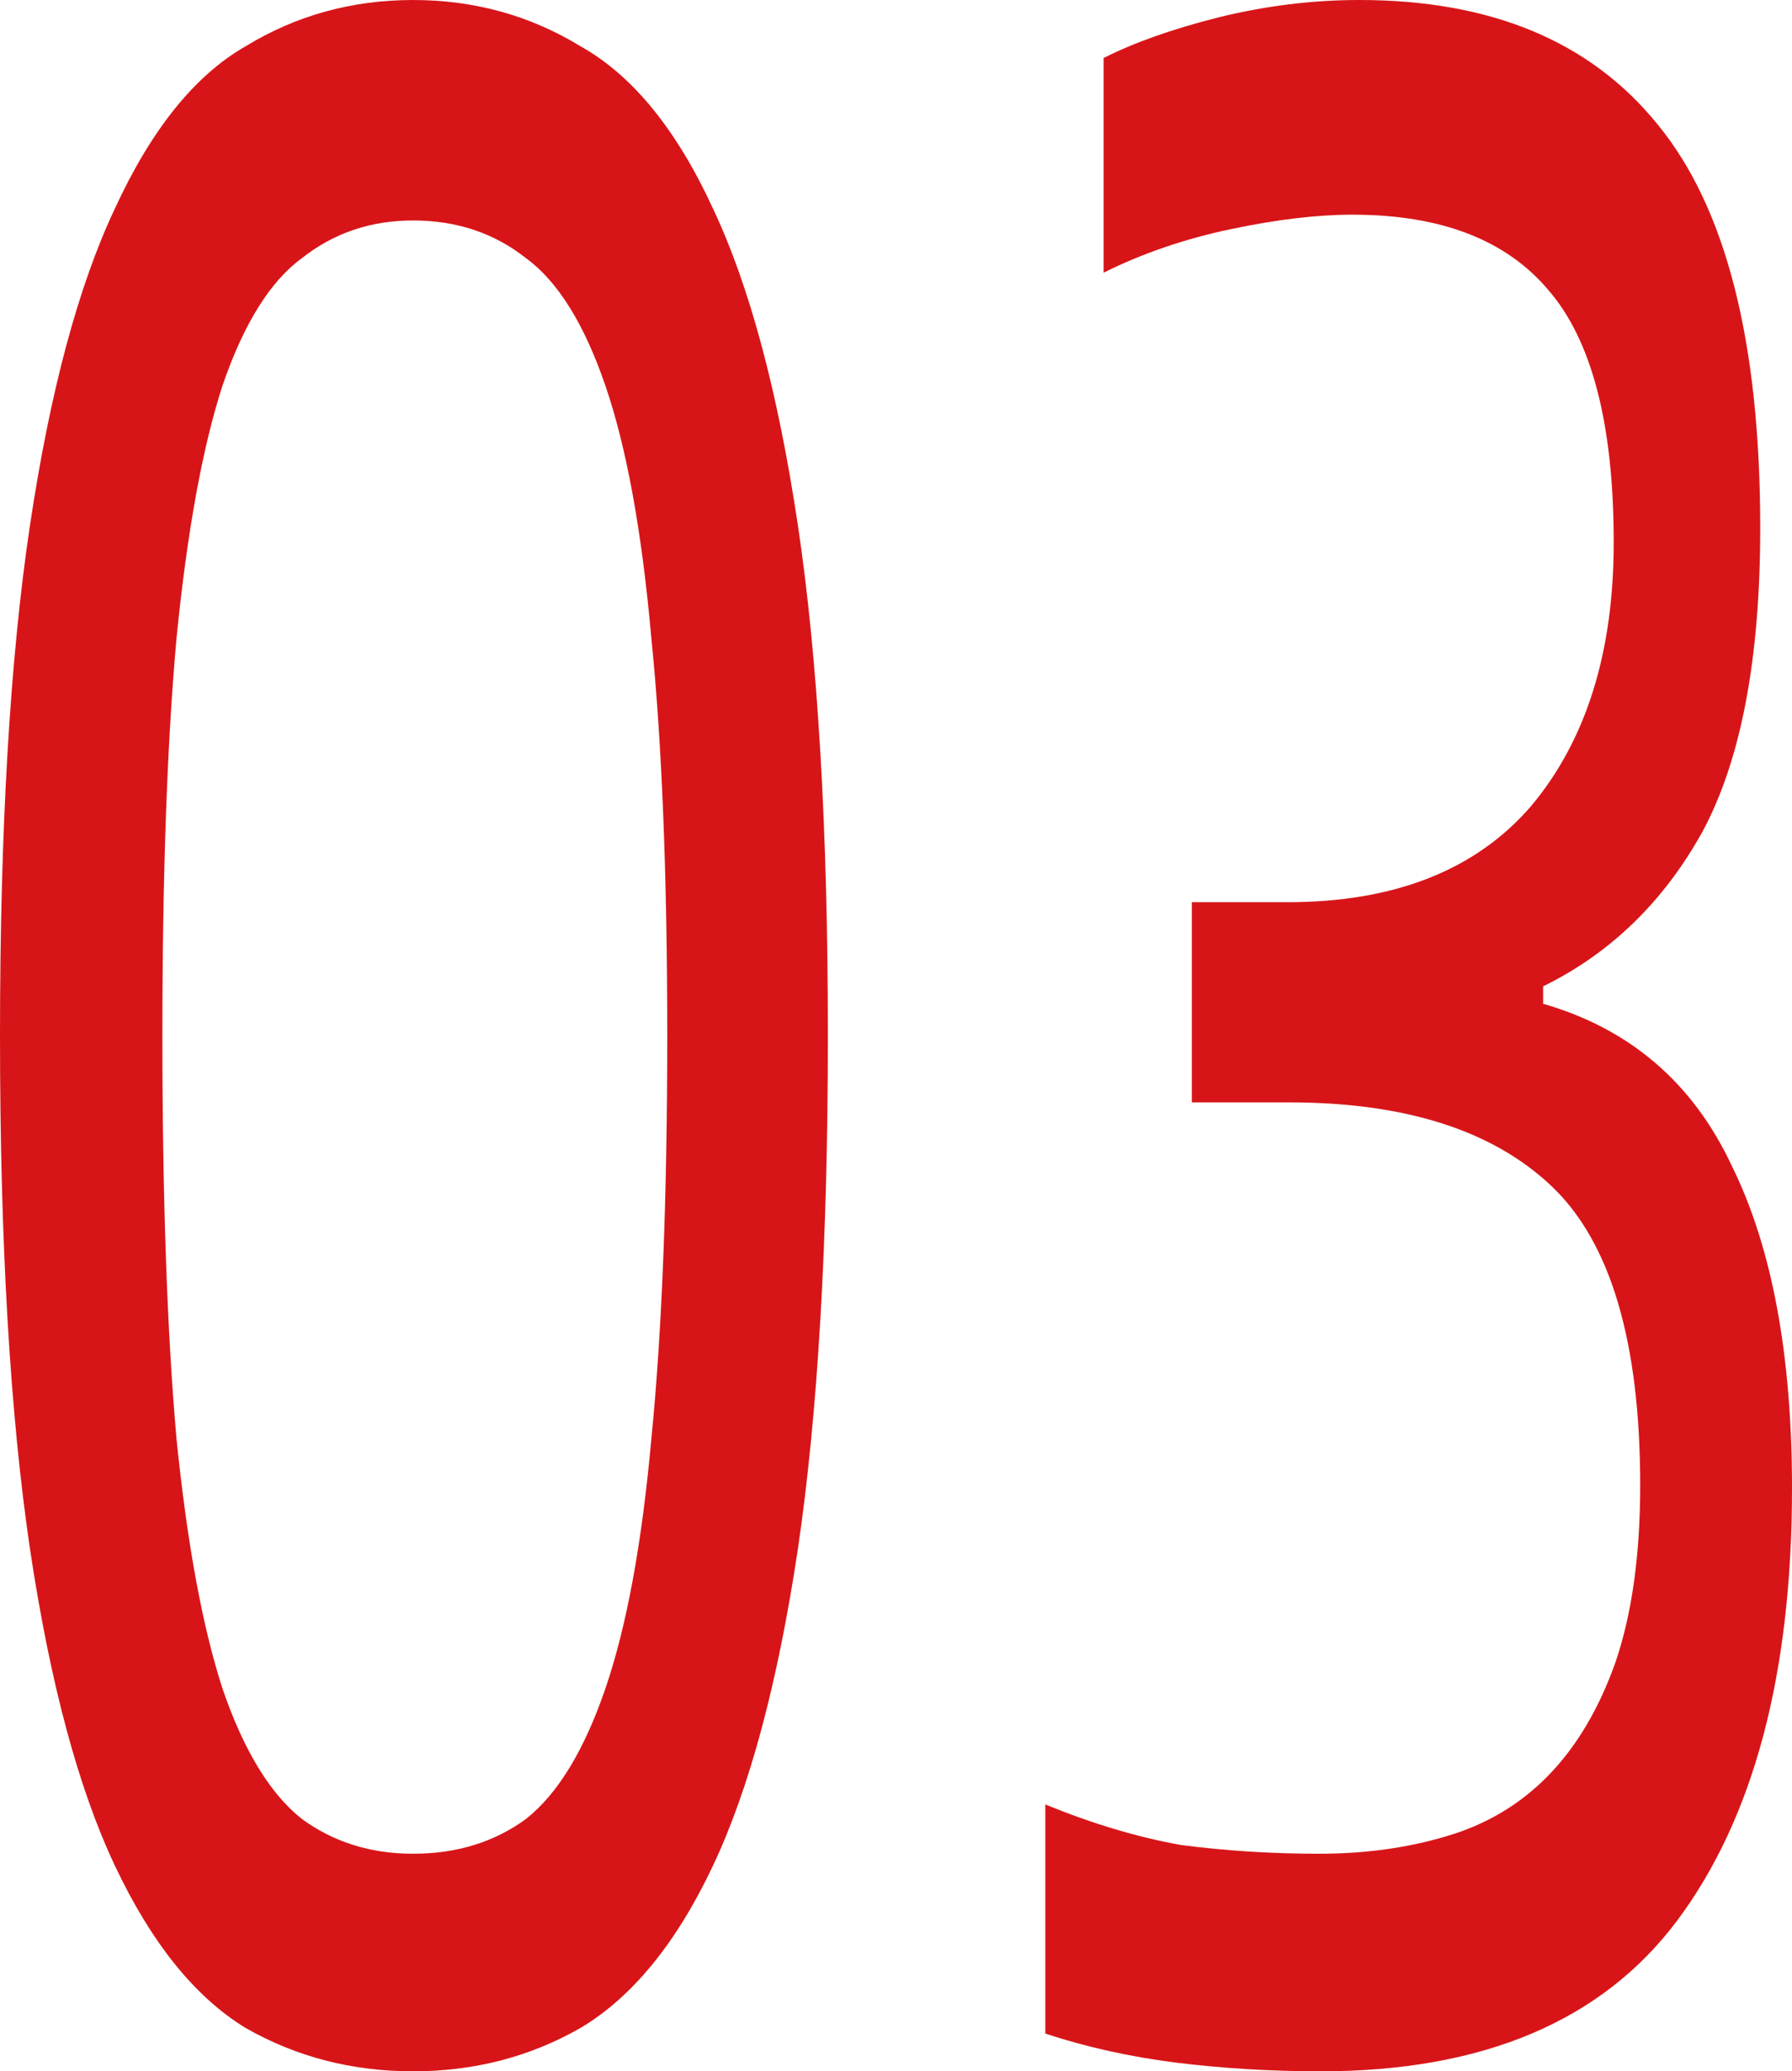
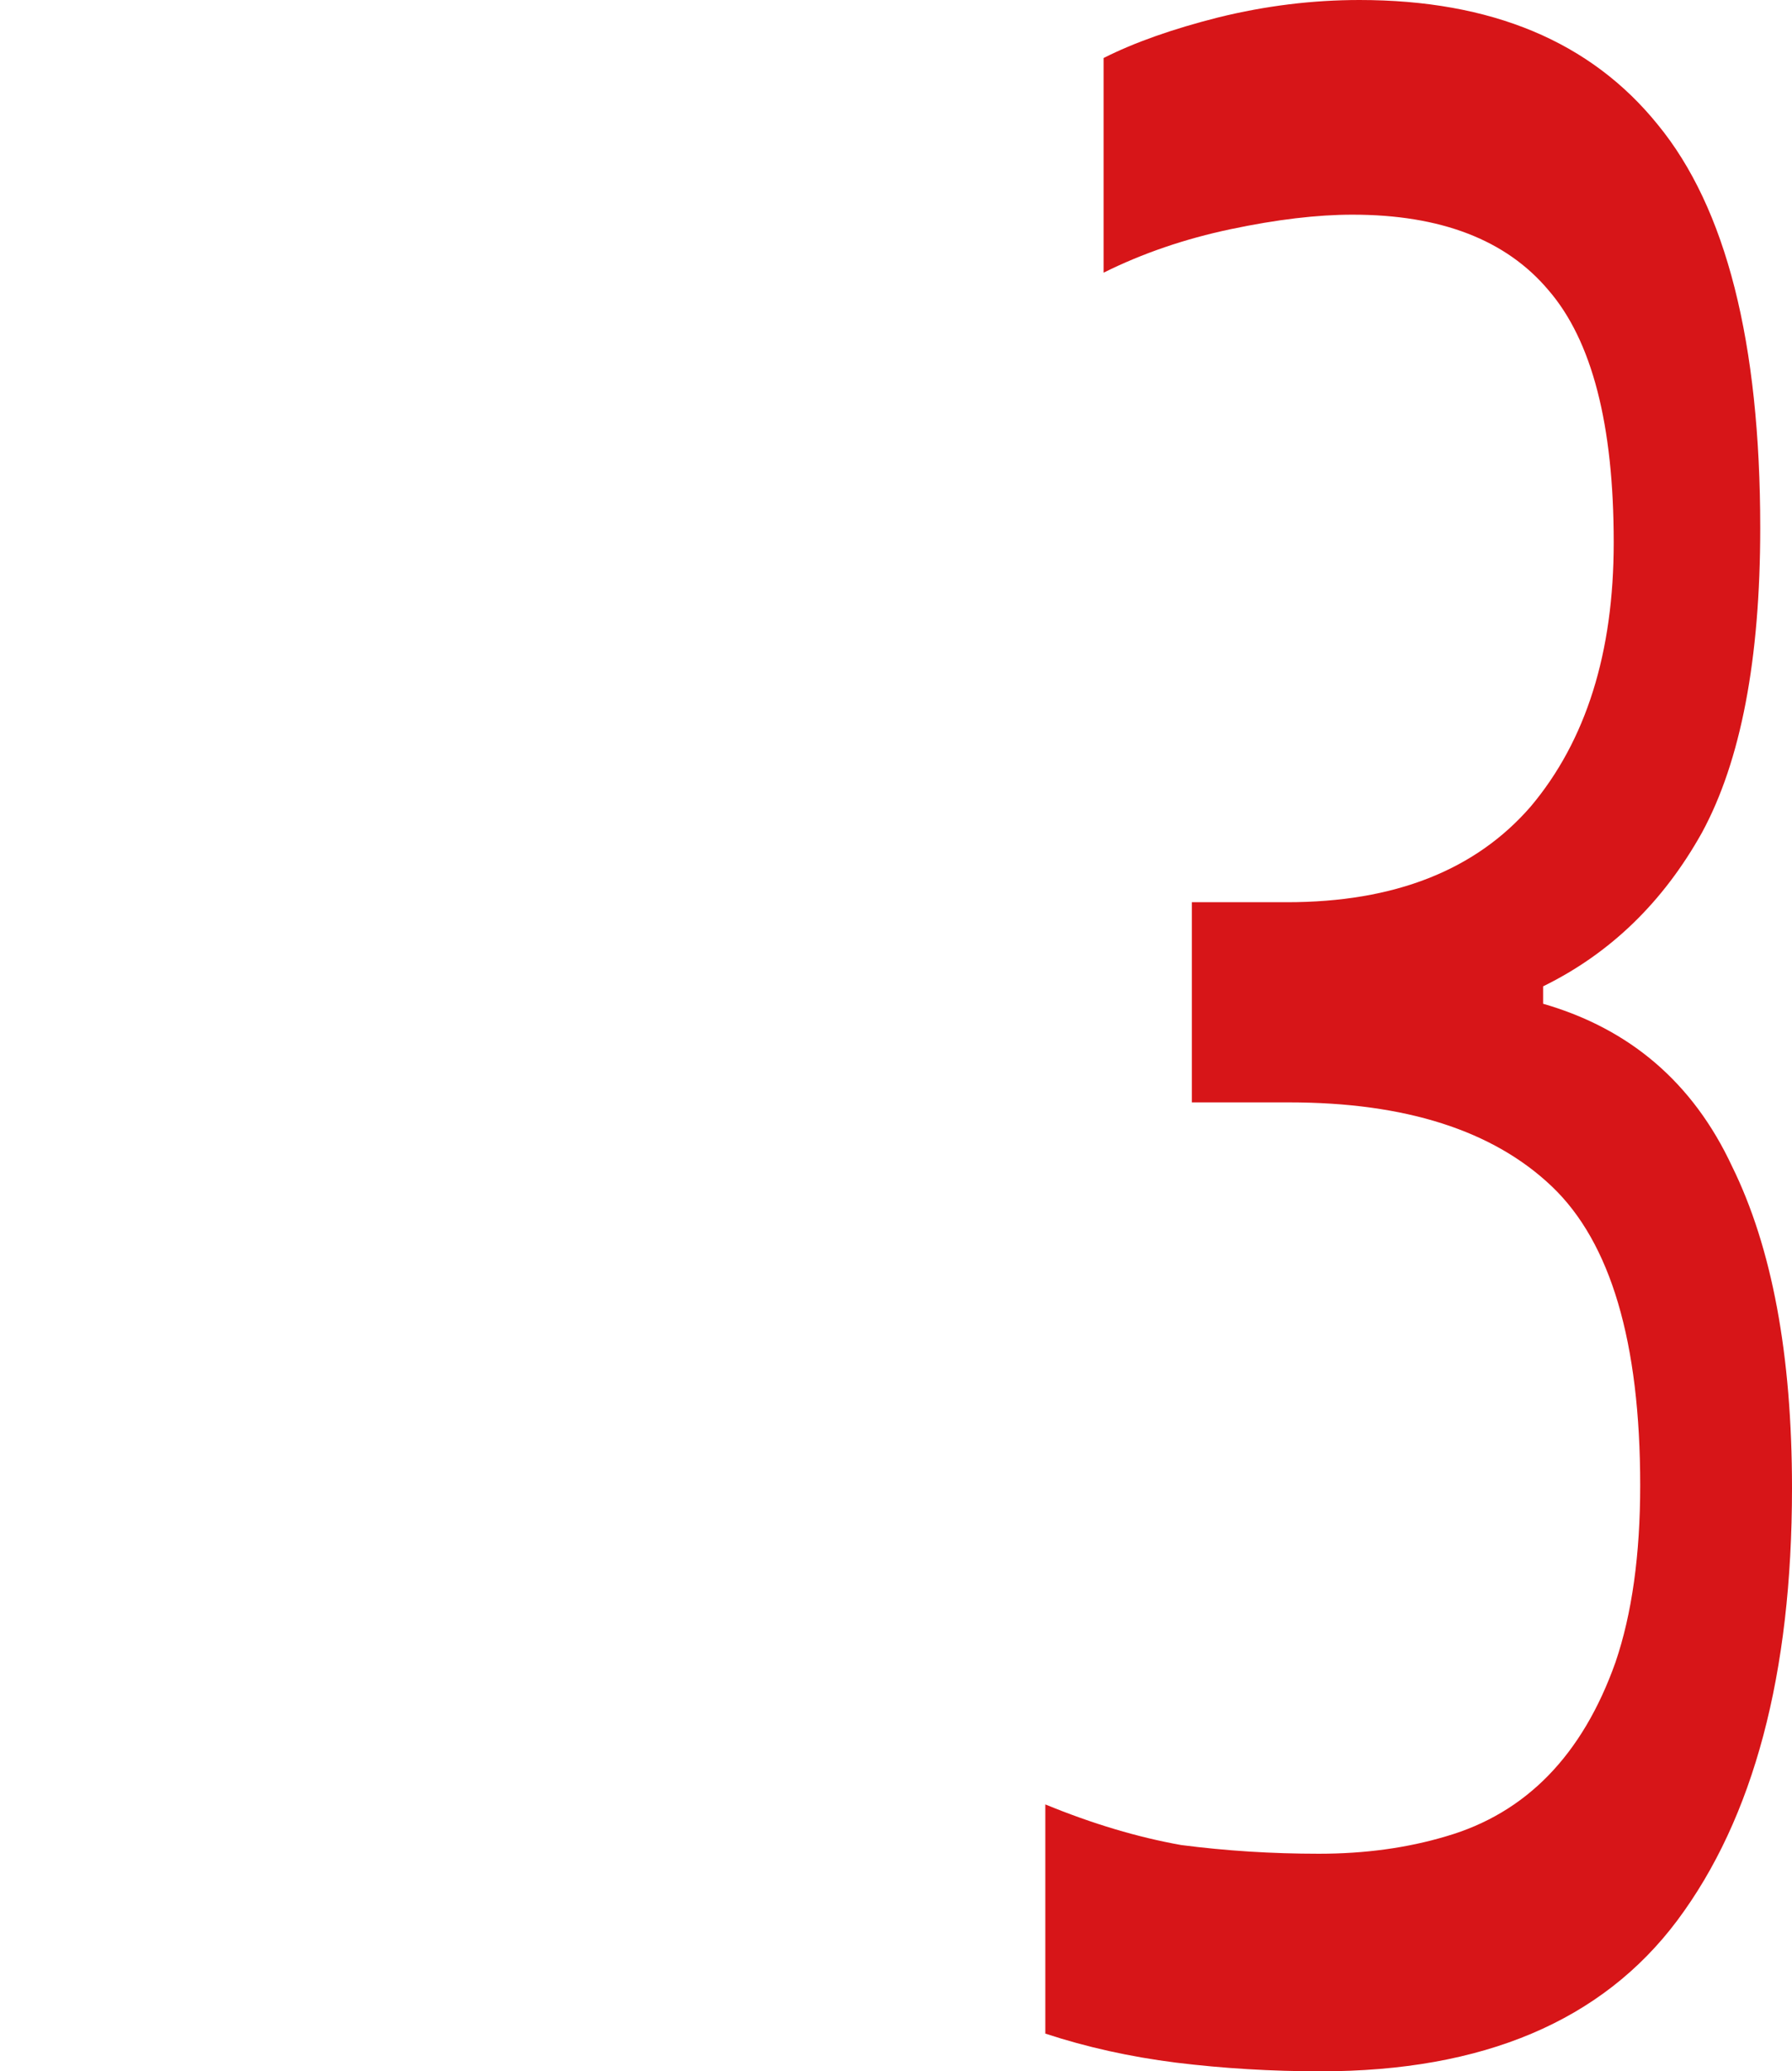
<svg xmlns="http://www.w3.org/2000/svg" width="199" height="230" viewBox="0 0 199 230" fill="none">
-   <path d="M45.869 230C39.074 230 32.866 228.389 27.247 225.168C21.628 221.732 16.793 215.719 12.741 207.129C8.69 198.539 5.554 186.835 3.332 172.017C1.111 156.984 0 137.979 0 115C0 92.022 1.111 73.123 3.332 58.305C5.554 43.487 8.69 31.783 12.741 23.193C16.793 14.388 21.628 8.375 27.247 5.154C32.866 1.718 39.074 0 45.869 0C52.664 0 58.872 1.718 64.491 5.154C70.241 8.375 75.141 14.388 79.193 23.193C83.244 31.783 86.38 43.487 88.602 58.305C90.823 73.123 91.934 92.022 91.934 115C91.934 137.979 90.823 156.984 88.602 172.017C86.38 186.835 83.244 198.539 79.193 207.129C75.141 215.719 70.241 221.732 64.491 225.168C58.872 228.389 52.664 230 45.869 230ZM45.869 205.84C50.704 205.84 54.886 204.552 58.414 201.975C61.943 199.183 64.883 194.351 67.235 187.479C69.588 180.607 71.287 171.373 72.332 159.776C73.508 147.965 74.096 133.039 74.096 115C74.096 97.175 73.508 82.465 72.332 70.868C71.287 59.057 69.588 49.715 67.235 42.843C64.883 35.971 61.943 31.247 58.414 28.669C54.886 25.878 50.704 24.482 45.869 24.482C41.164 24.482 37.048 25.878 33.52 28.669C29.991 31.247 27.051 35.971 24.699 42.843C22.477 49.715 20.778 59.057 19.602 70.868C18.557 82.465 18.034 97.175 18.034 115C18.034 133.039 18.557 147.965 19.602 159.776C20.778 171.373 22.477 180.607 24.699 187.479C27.051 194.351 29.991 199.183 33.52 201.975C37.048 204.552 41.164 205.84 45.869 205.84Z" fill="#D71518" />
  <path d="M146.662 230C141.174 230 135.816 229.678 130.589 229.034C125.492 228.389 120.657 227.316 116.083 225.812V200.364C121.31 202.512 126.341 204.015 131.177 204.874C136.142 205.518 141.239 205.84 146.466 205.84C151.563 205.84 156.267 205.196 160.58 203.908C165.023 202.619 168.813 200.364 171.949 197.143C175.085 193.922 177.568 189.734 179.398 184.58C181.227 179.211 182.142 172.661 182.142 164.93C182.142 149.038 178.875 137.979 172.341 131.751C165.807 125.523 156.071 122.409 143.134 122.409H132.353V100.182H142.938C154.83 100.182 163.847 96.639 169.989 89.552C176.131 82.25 179.202 72.479 179.202 60.238C179.202 47.138 176.784 37.797 171.949 32.213C167.245 26.629 159.992 23.837 150.191 23.837C146.27 23.837 141.762 24.374 136.665 25.448C131.569 26.522 126.864 28.133 122.552 30.28V6.443C125.949 4.725 130.196 3.221 135.293 1.933C140.52 0.644 145.748 0 150.975 0C165.611 0 176.654 4.617 184.102 13.851C191.682 23.086 195.472 38.011 195.472 58.627C195.472 73.231 193.315 84.505 189.003 92.451C184.69 100.182 178.81 105.873 171.361 109.524V111.457C181.031 114.248 188.023 120.261 192.335 129.496C196.778 138.515 199 150.434 199 165.252C199 185.868 194.753 201.867 186.259 213.249C177.895 224.416 164.696 230 146.662 230Z" fill="#D71518" />
</svg>